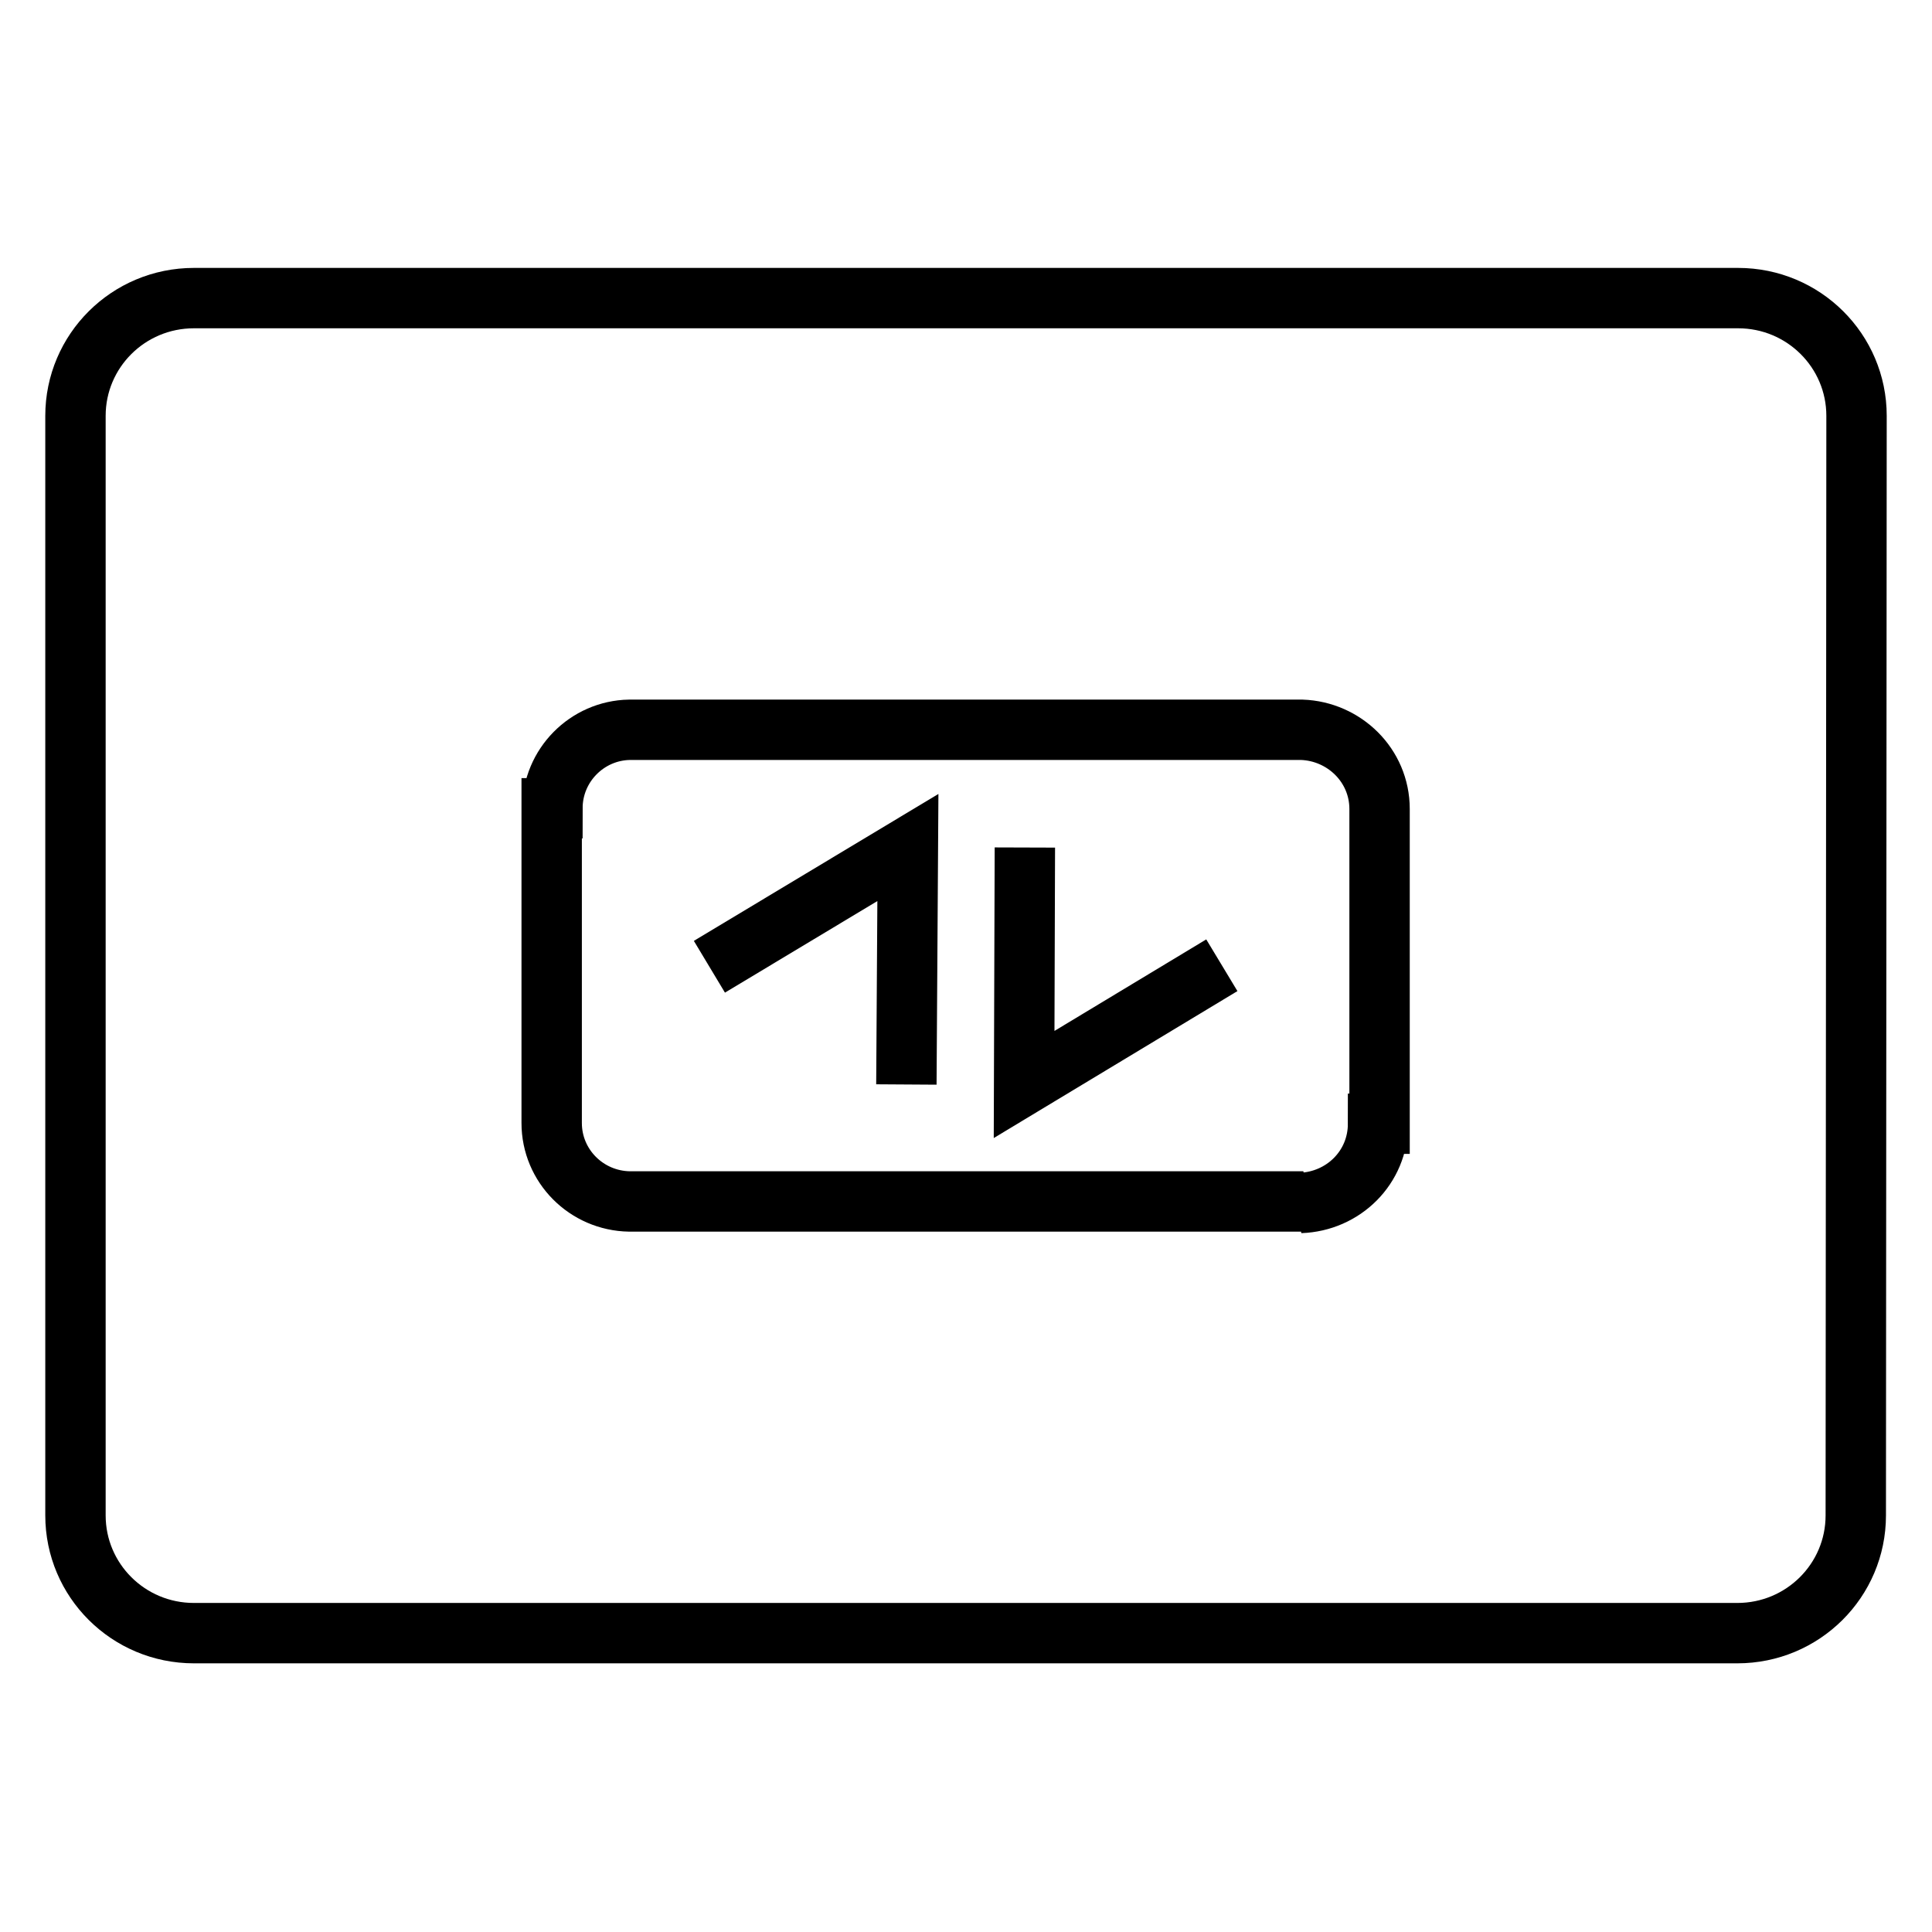
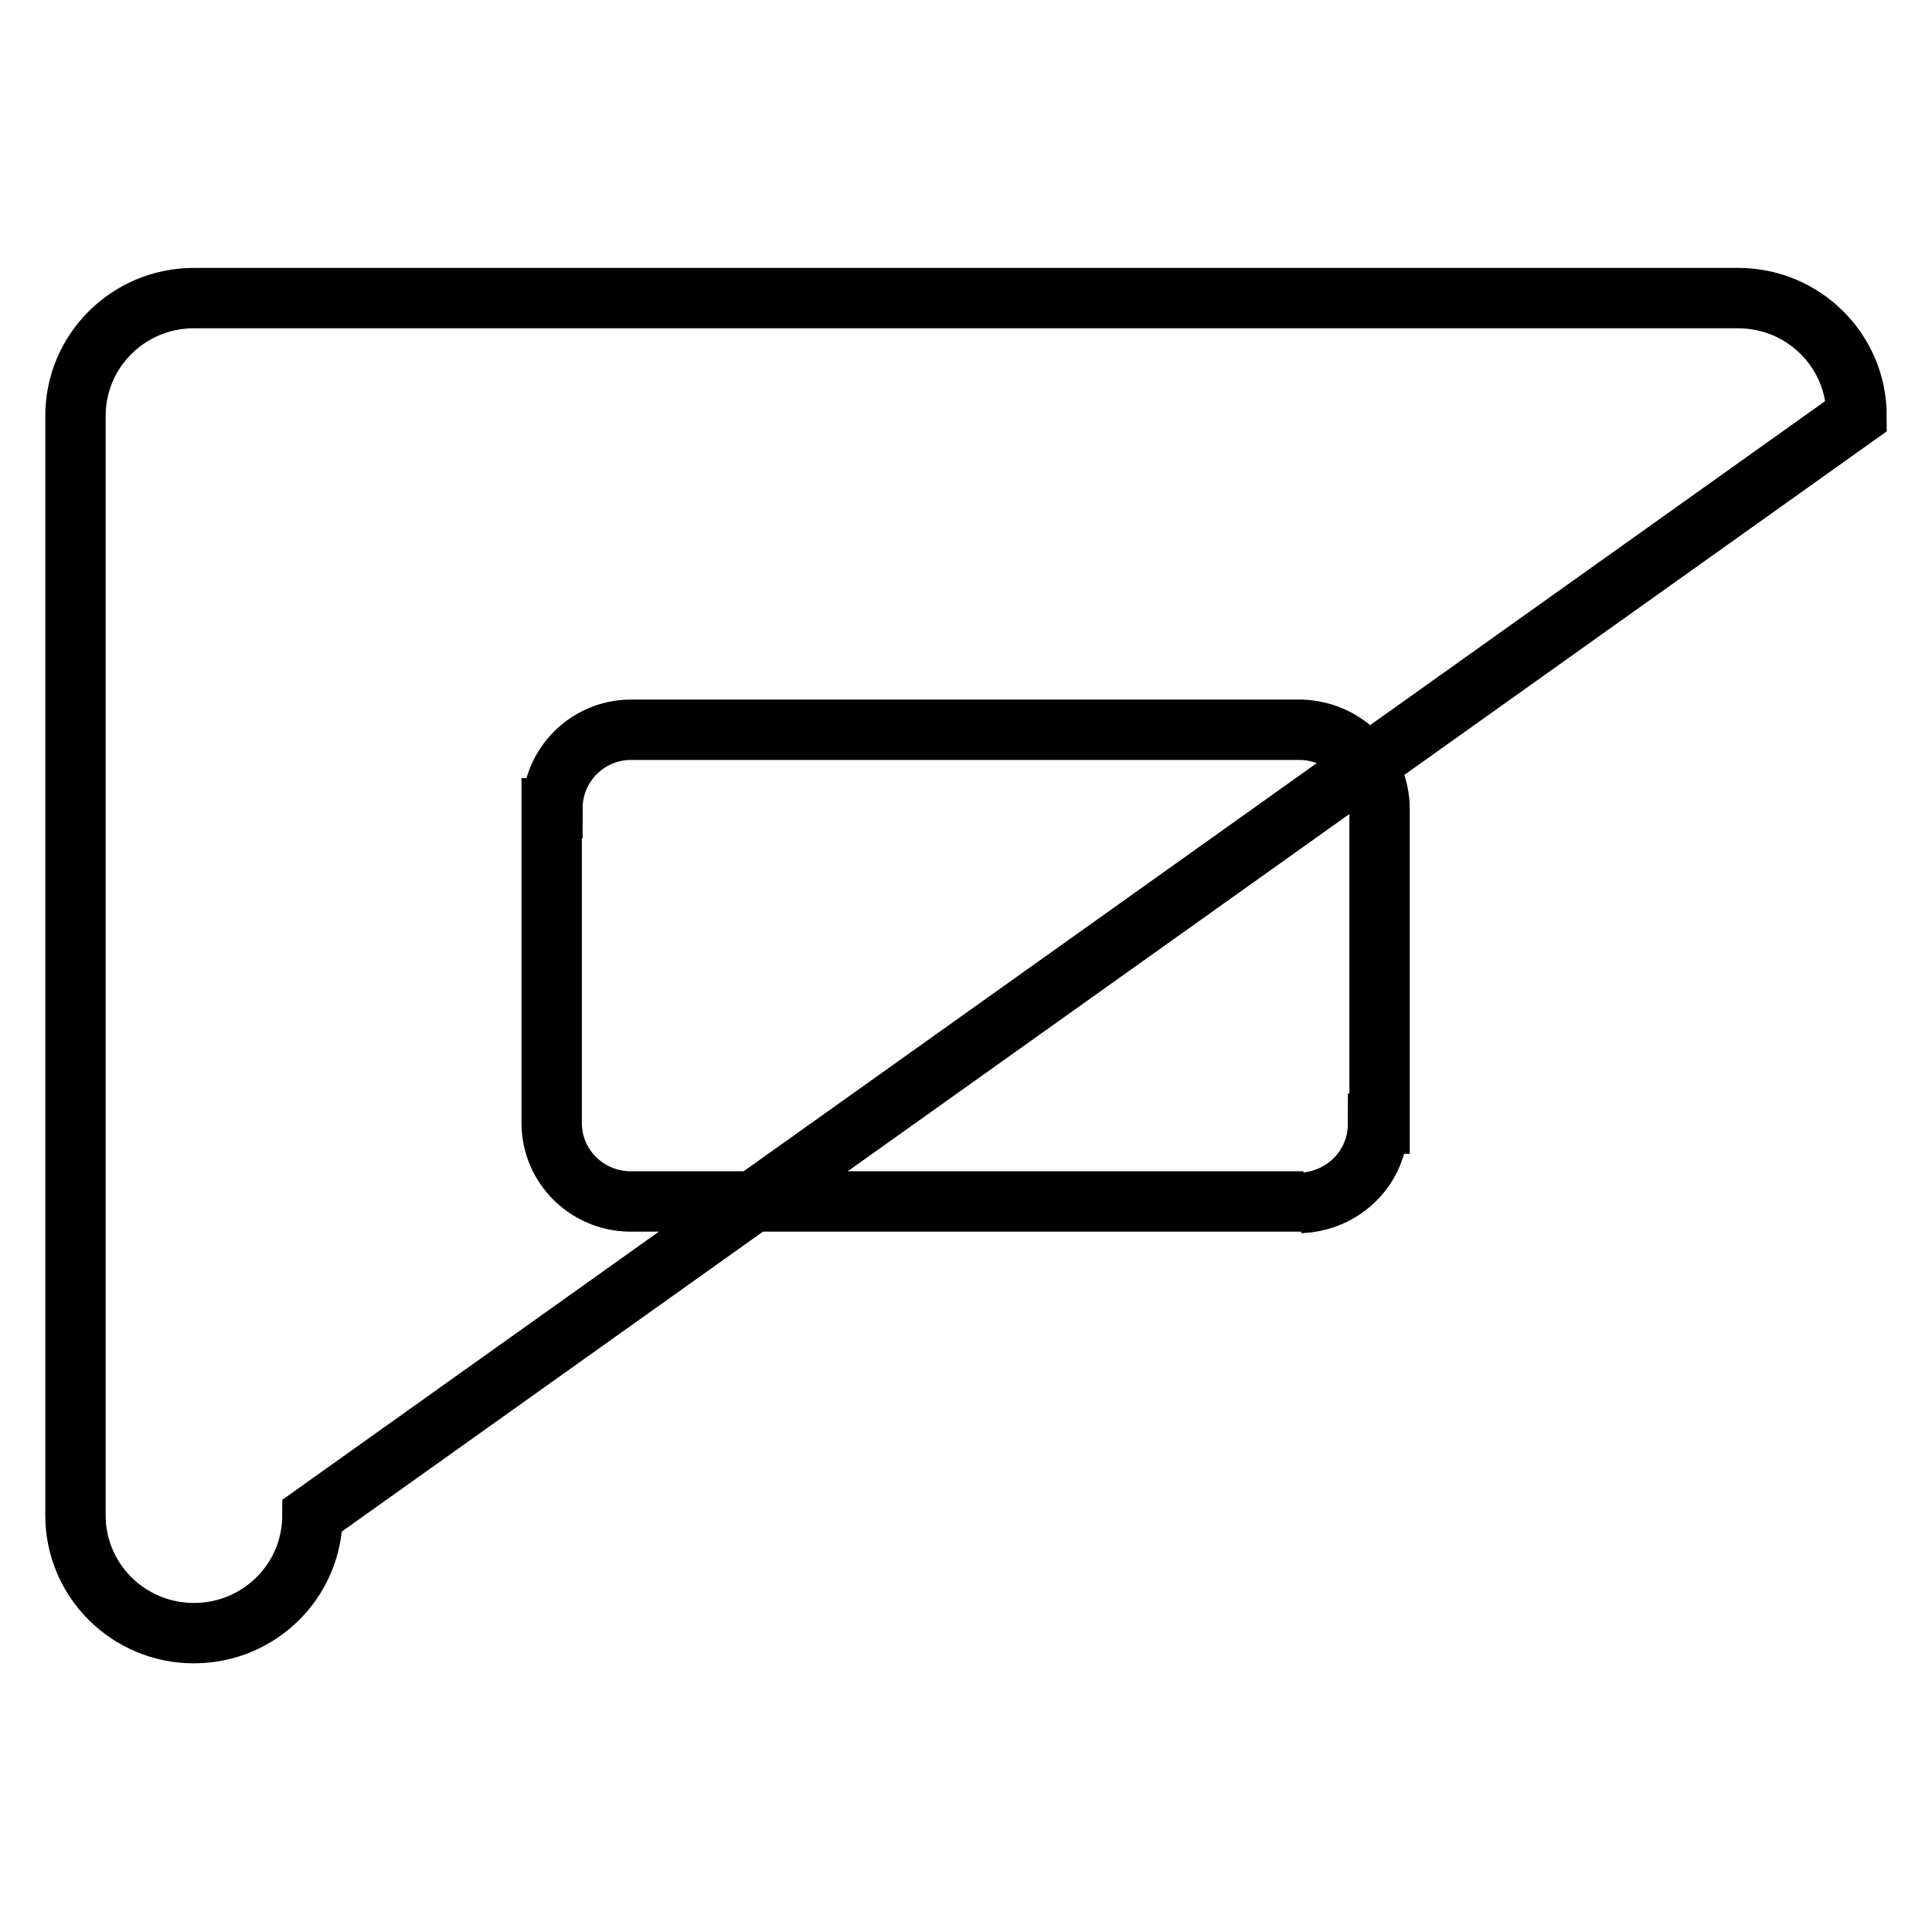
<svg xmlns="http://www.w3.org/2000/svg" version="1.1" x="0px" y="0px" viewBox="0 0 256 256" enable-background="new 0 0 256 256" xml:space="preserve">
  <g>
-     <path stroke-width="8" fill-opacity="0" stroke="#000000" d="M120.1,143.7l0.2-31.4l-26.3,15.8 M135.8,112.3l-0.1,31.4l26.2-15.8 M135.7,143.7L135.7,143.7L135.7,143.7" />
-     <path stroke-width="8" fill-opacity="0" stroke="#000000" d="M246,55.1c0-8.6-7-15.6-15.7-15.6H25.7c-8.7,0-15.7,7-15.7,15.6v145.7c0,8.6,7,15.6,15.7,15.6h204.5 c8.7,0,15.7-7,15.7-15.6L246,55.1L246,55.1z M182.7,148.9h-0.1c0,5.8-4.6,10.3-10.3,10.5l0.4-0.2H83.4c-5.7-0.1-10.3-4.7-10.3-10.4 h0v-41.7h0.1c0-5.7,4.6-10.3,10.2-10.4h89.1c5.6,0.2,10.3,4.7,10.3,10.5V148.9L182.7,148.9z" />
+     <path stroke-width="8" fill-opacity="0" stroke="#000000" d="M246,55.1c0-8.6-7-15.6-15.7-15.6H25.7c-8.7,0-15.7,7-15.7,15.6v145.7c0,8.6,7,15.6,15.7,15.6c8.7,0,15.7-7,15.7-15.6L246,55.1L246,55.1z M182.7,148.9h-0.1c0,5.8-4.6,10.3-10.3,10.5l0.4-0.2H83.4c-5.7-0.1-10.3-4.7-10.3-10.4 h0v-41.7h0.1c0-5.7,4.6-10.3,10.2-10.4h89.1c5.6,0.2,10.3,4.7,10.3,10.5V148.9L182.7,148.9z" />
  </g>
</svg>